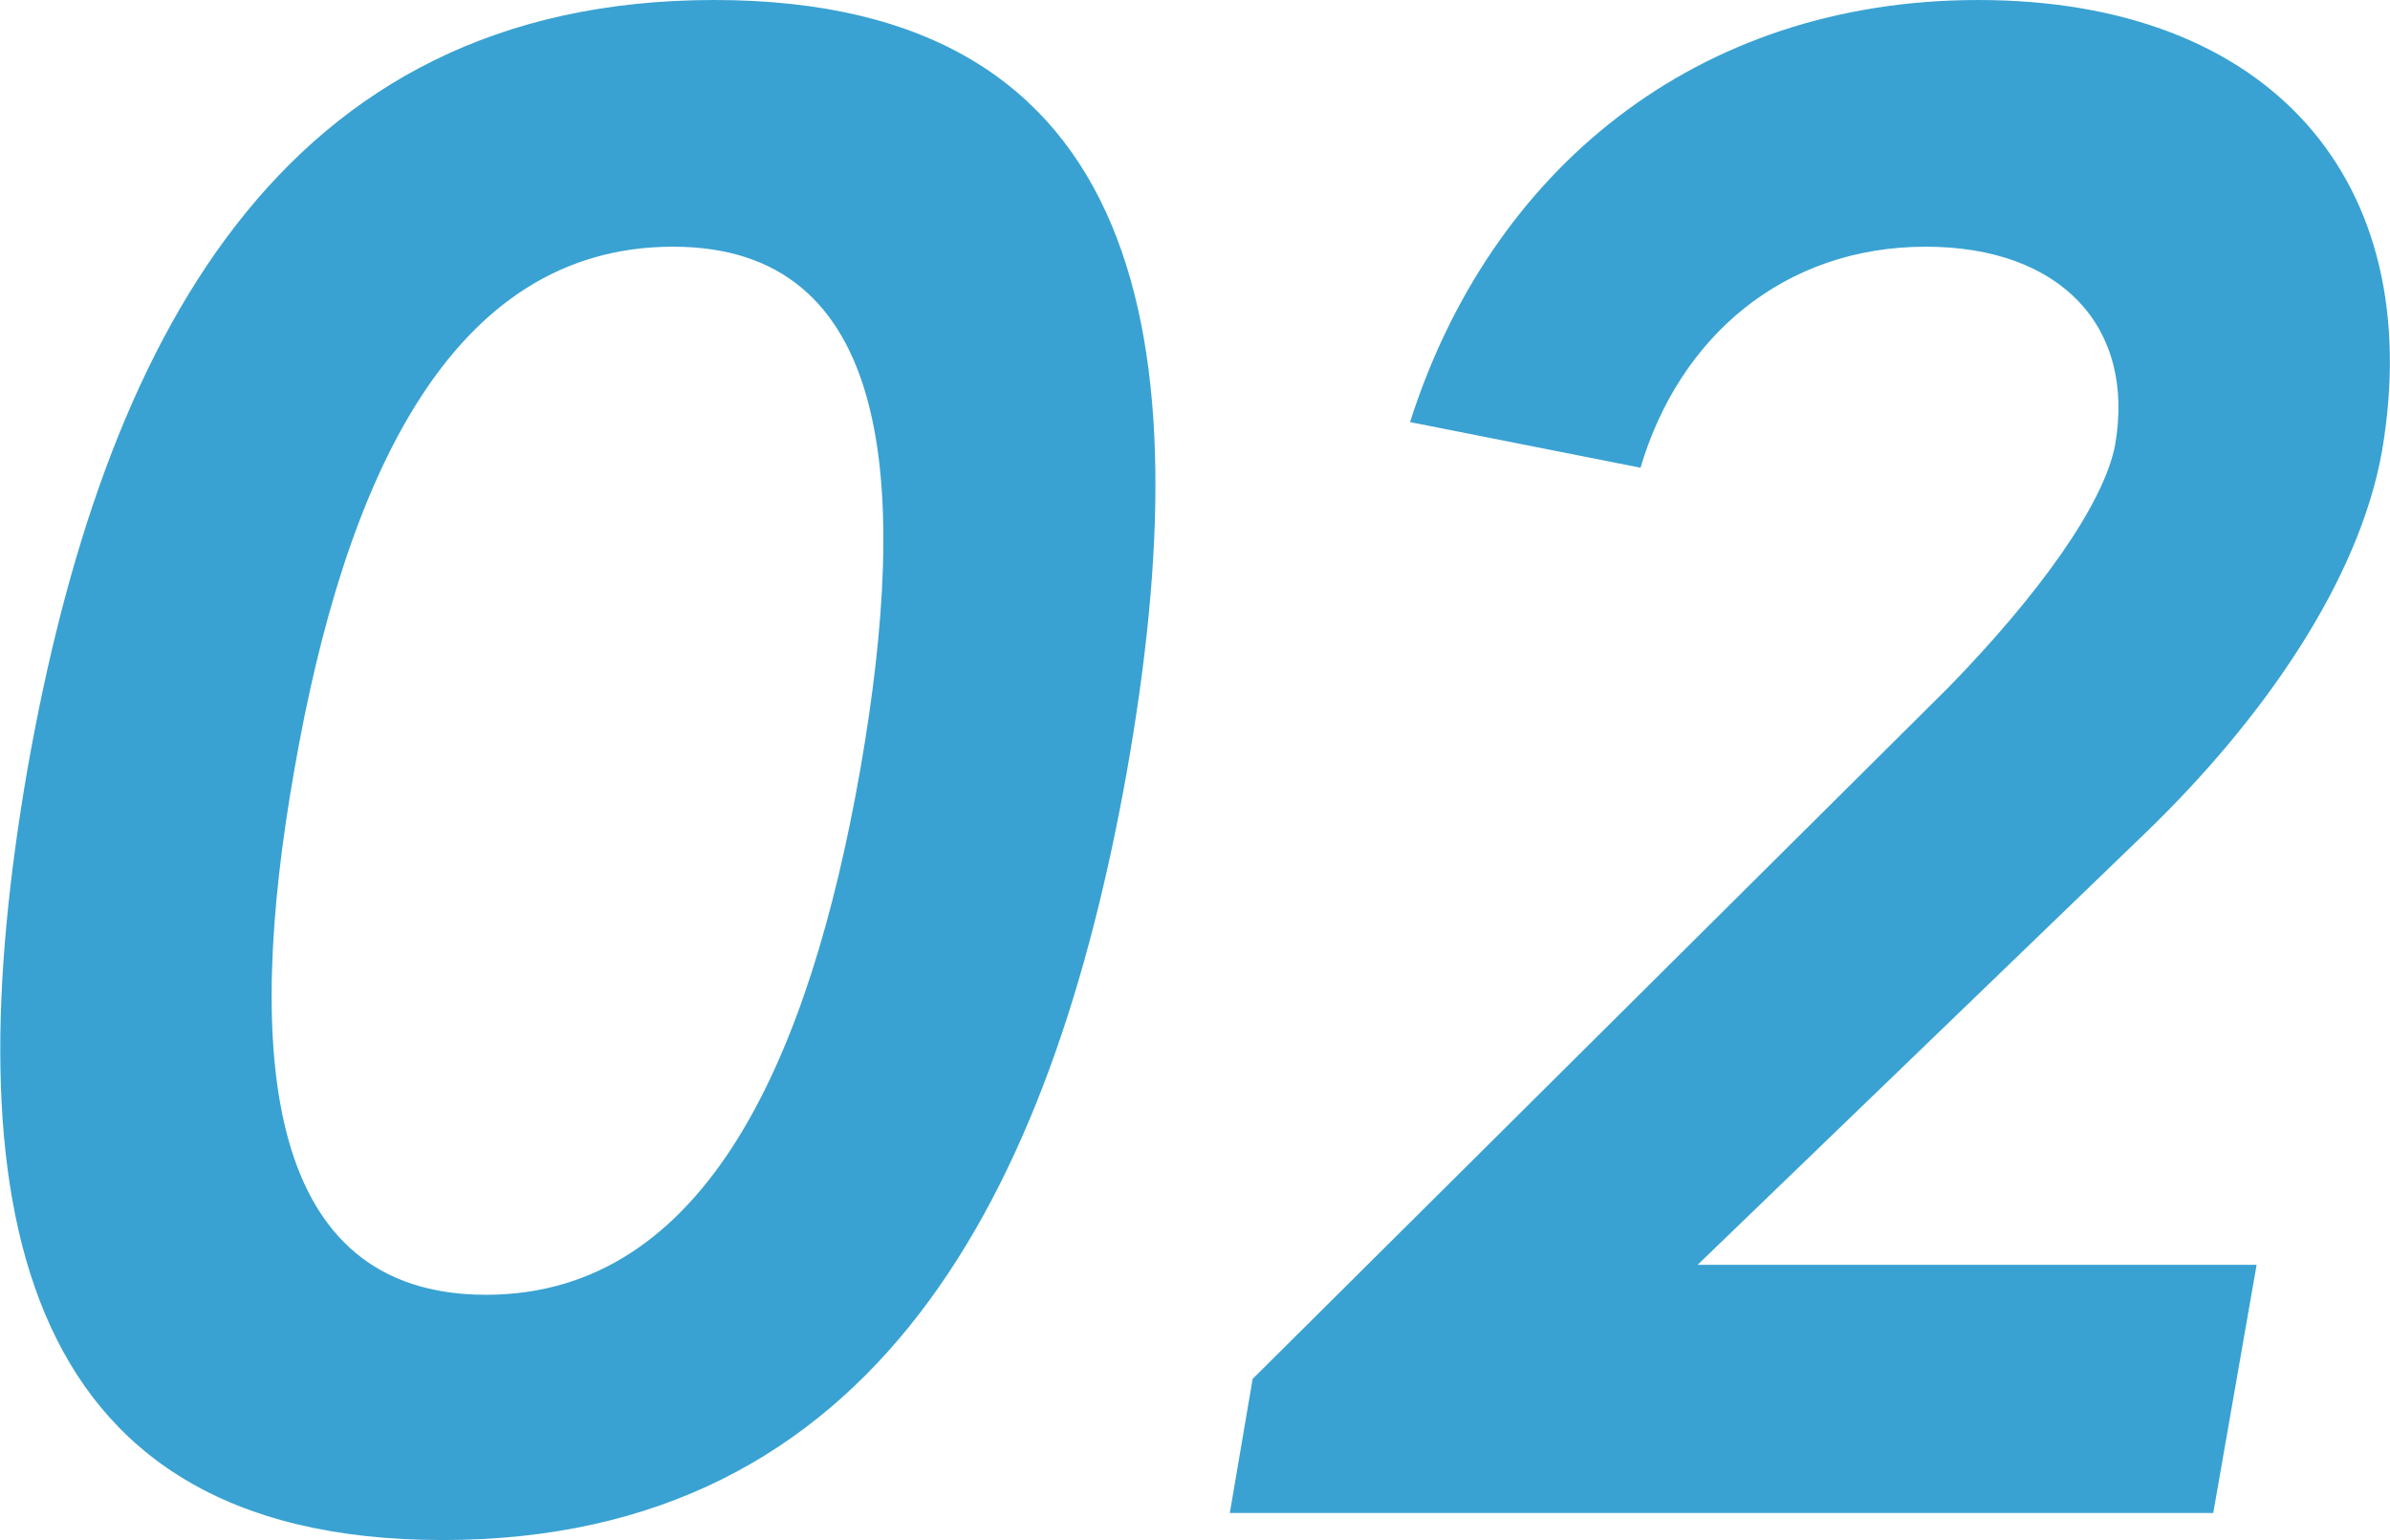
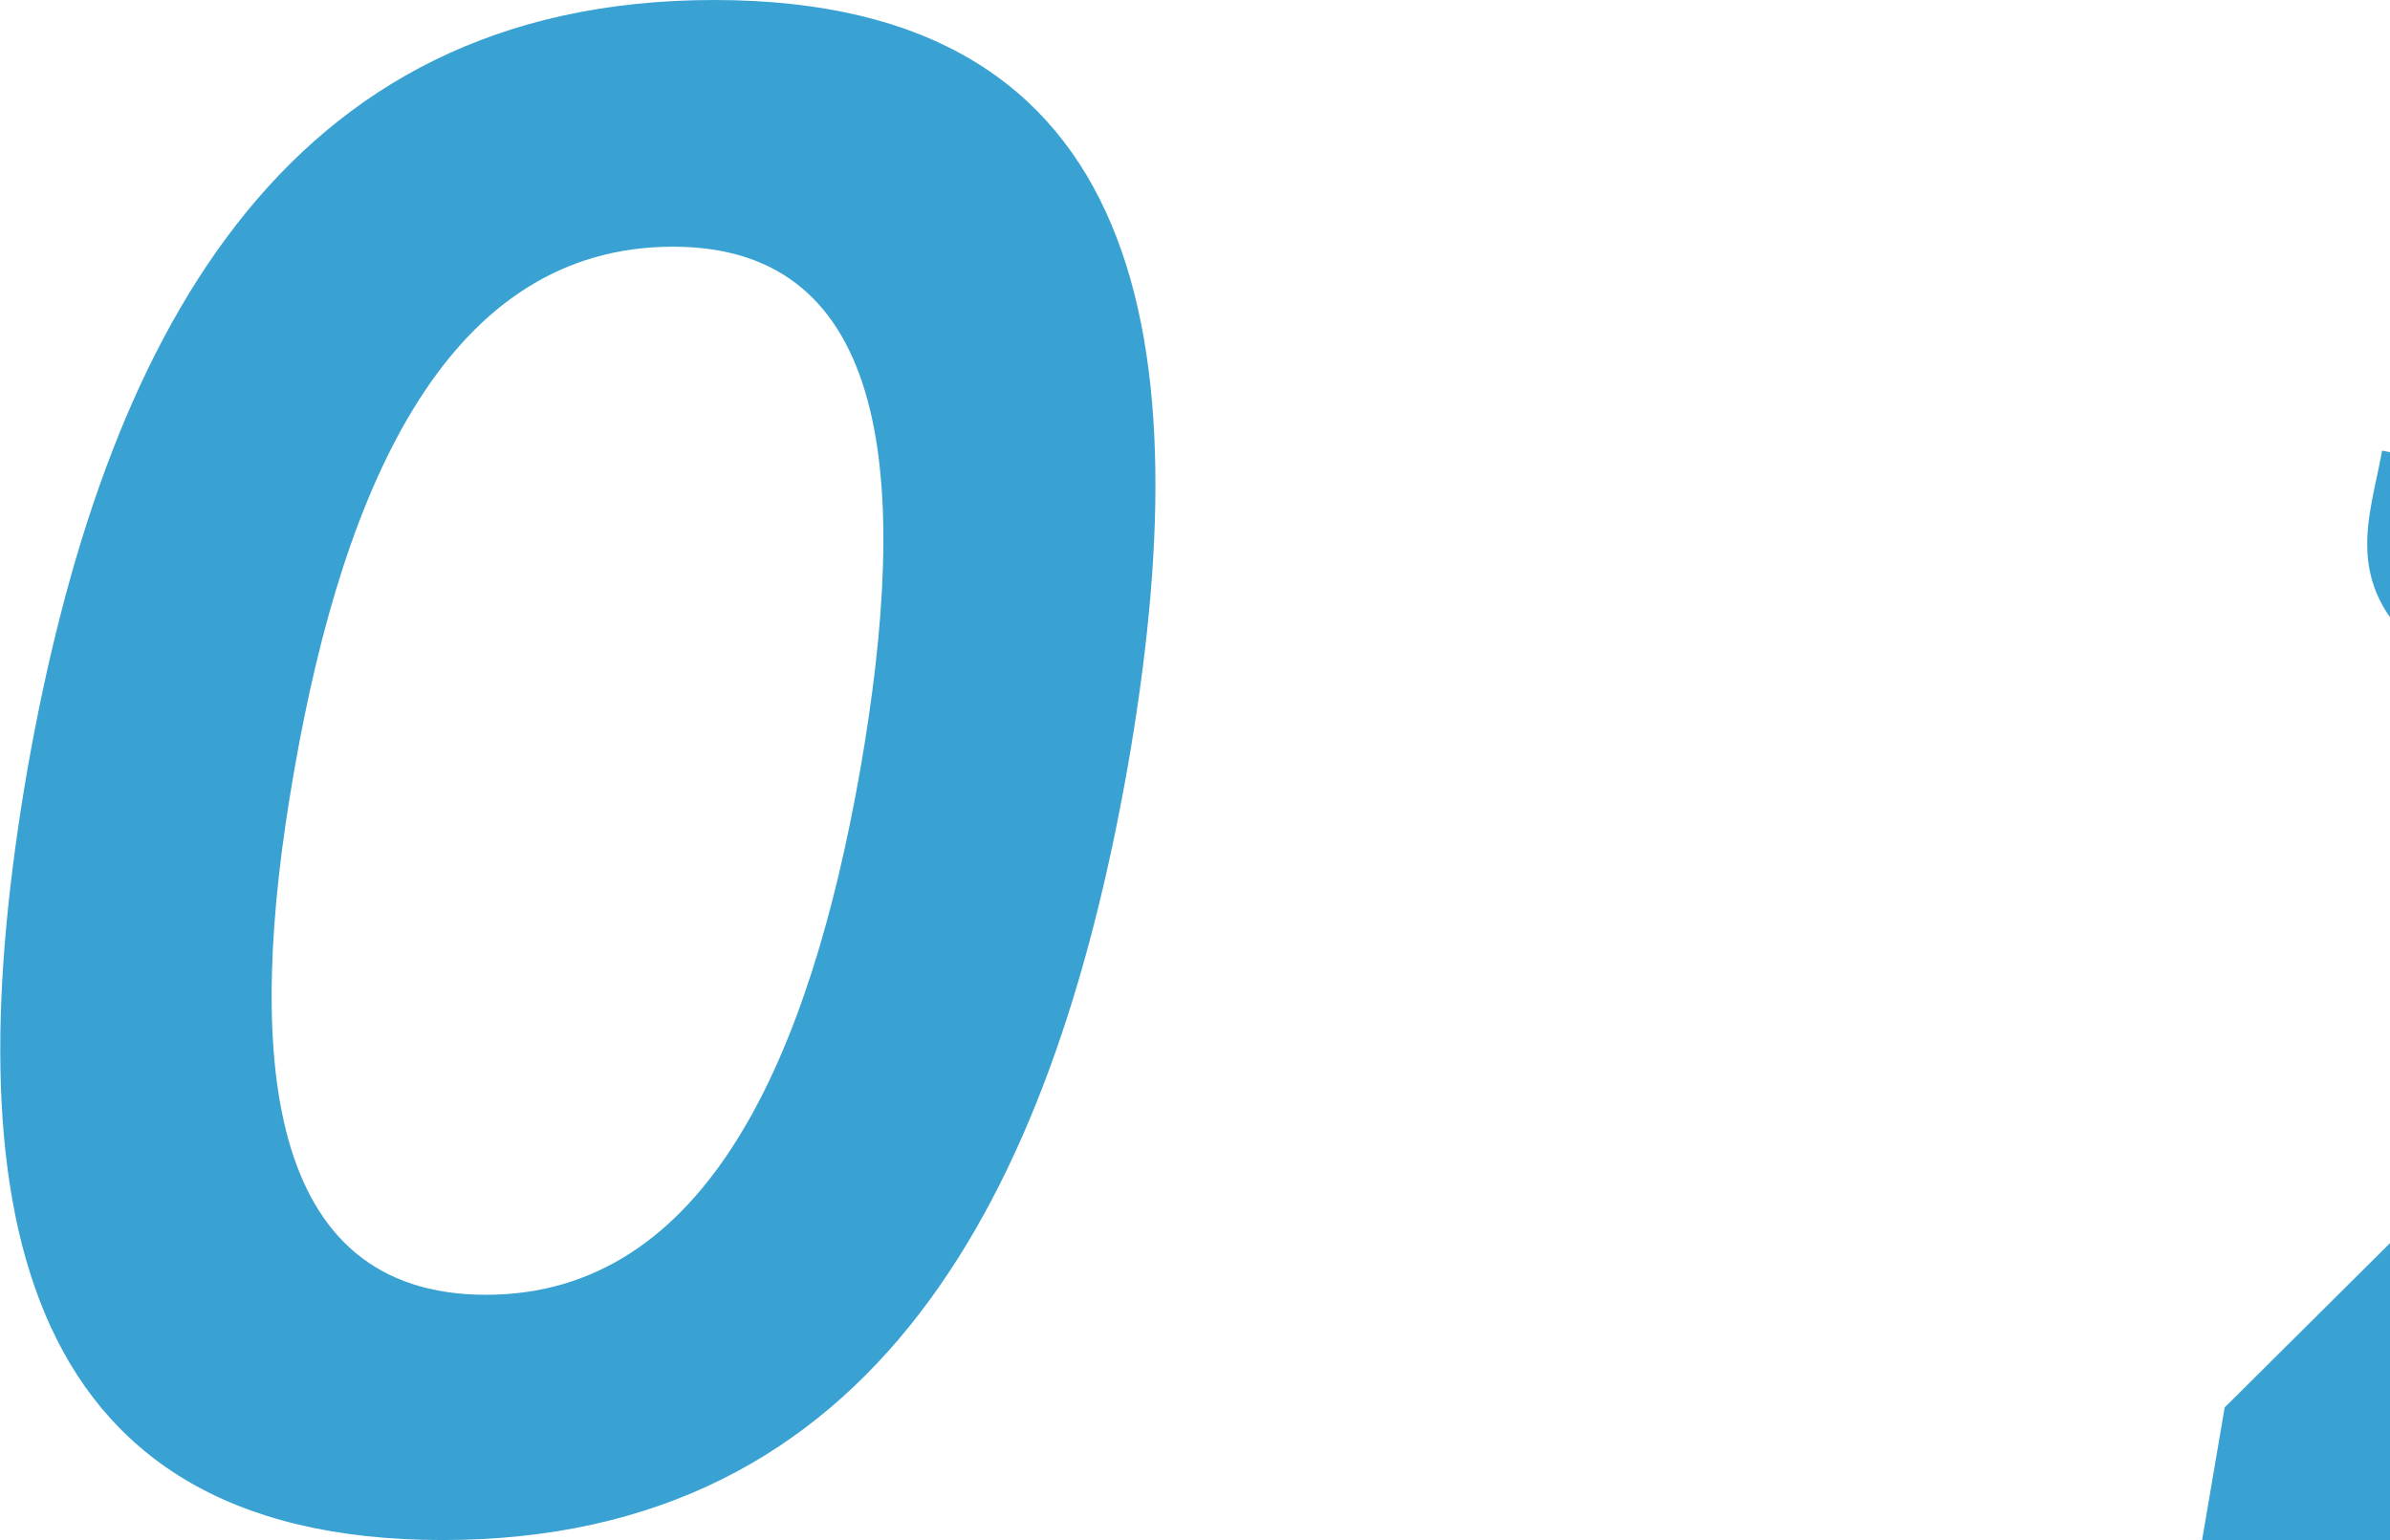
<svg xmlns="http://www.w3.org/2000/svg" width="167.593" height="108" viewBox="0 0 167.593 108">
  <defs>
    <style>
      .cls-1 {
        fill: #39a2d2;
        fill-rule: evenodd;
      }
    </style>
  </defs>
-   <path id="num02.svg" class="cls-1" d="M342.007,12402.2c30.4,0,42.721-24.3,48-54,5.28-30,1.44-54-28.961-54s-42.881,24-48.161,54C307.766,12377.9,311.606,12402.2,342.007,12402.2Zm3.04-17.2c-15.52,0-16.96-16.8-13.44-36.8,3.52-20.2,10.88-36.7,26.56-36.7,15.361,0,16.641,16.5,13.121,36.7C367.767,12368.2,360.567,12385,345.047,12385Zm132.961-59.2c3.2-18.9-7.84-31.6-28.321-31.6-19.84,0-34.241,12-39.841,29.6l16.161,3.2c2.72-9.2,10.08-15.5,20-15.5,9.44,0,14.72,5.6,13.28,13.9-0.8,4.2-5.44,10.6-11.68,17l-48.8,48.5-1.6,9.4h68.962l3.04-17.4h-39.2l31.52-30.4C469.688,12344.6,476.408,12334.9,478.008,12325.8Z" transform="translate(-310.969 -12294.2)" />
+   <path id="num02.svg" class="cls-1" d="M342.007,12402.2c30.4,0,42.721-24.3,48-54,5.28-30,1.44-54-28.961-54s-42.881,24-48.161,54C307.766,12377.9,311.606,12402.2,342.007,12402.2Zm3.04-17.2c-15.52,0-16.96-16.8-13.44-36.8,3.52-20.2,10.88-36.7,26.56-36.7,15.361,0,16.641,16.5,13.121,36.7C367.767,12368.2,360.567,12385,345.047,12385Zm132.961-59.2l16.161,3.2c2.72-9.2,10.08-15.5,20-15.5,9.44,0,14.72,5.6,13.28,13.9-0.8,4.2-5.44,10.6-11.68,17l-48.8,48.5-1.6,9.4h68.962l3.04-17.4h-39.2l31.52-30.4C469.688,12344.6,476.408,12334.9,478.008,12325.8Z" transform="translate(-310.969 -12294.2)" />
</svg>